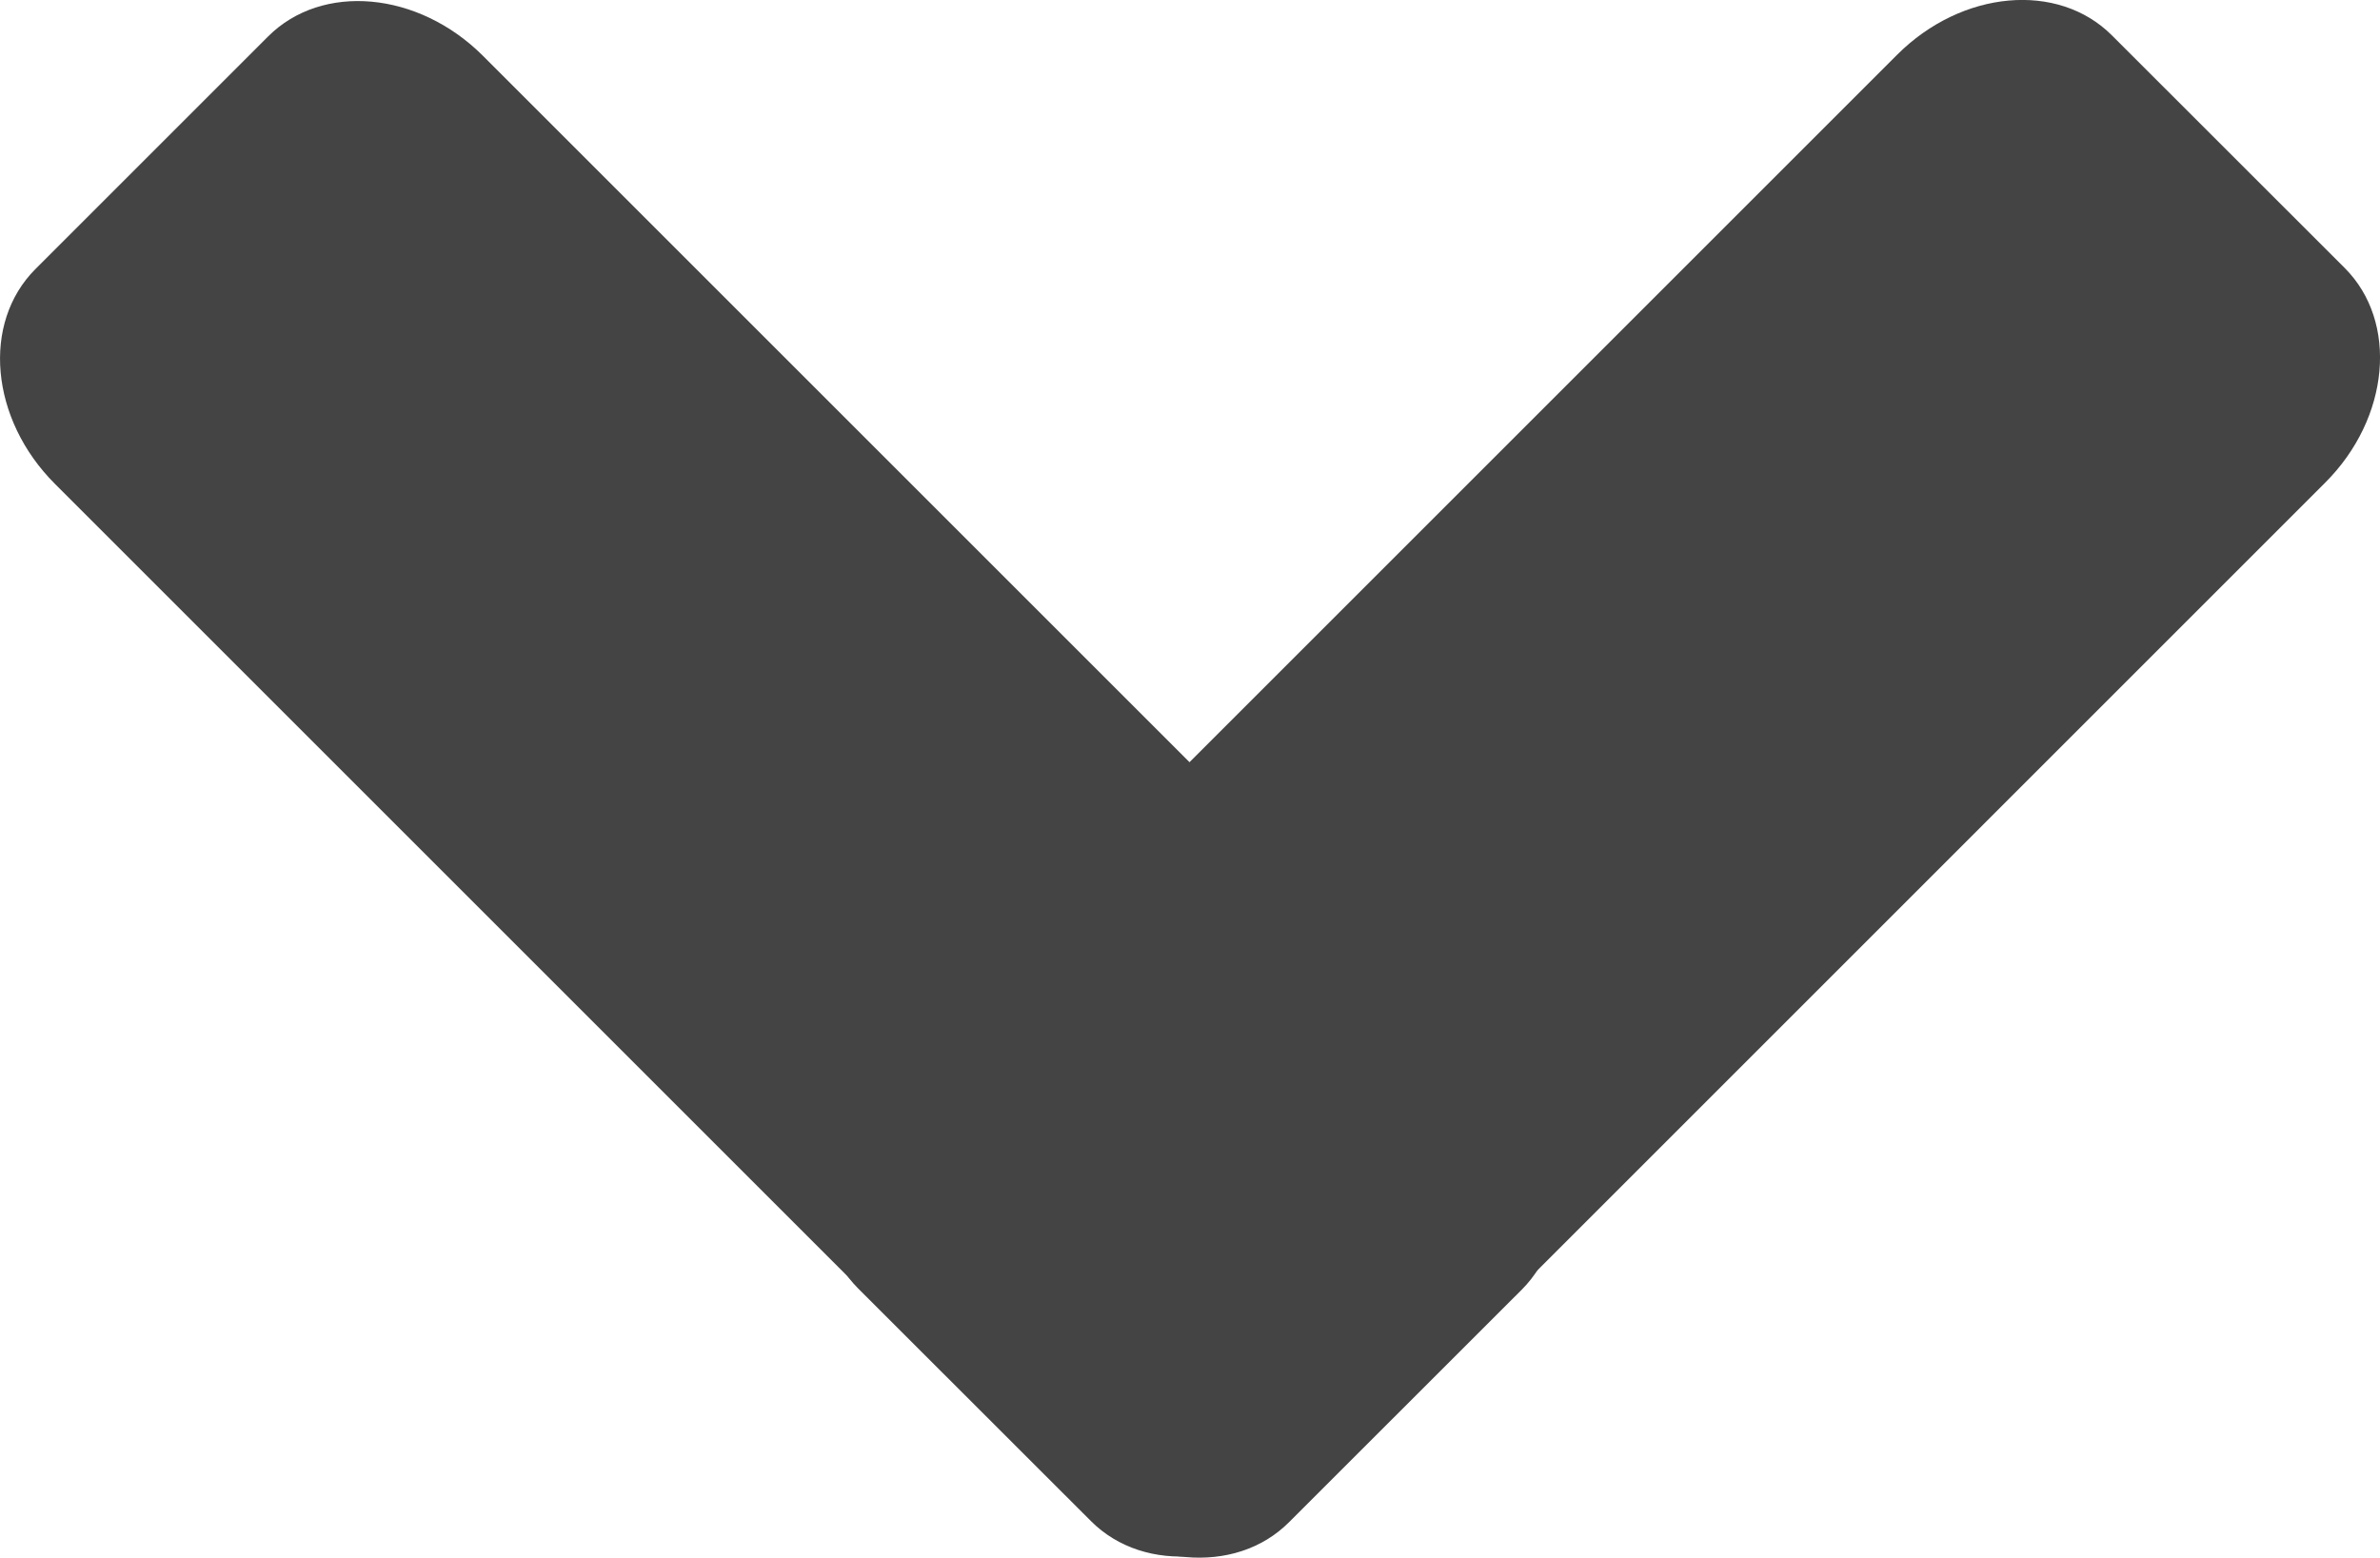
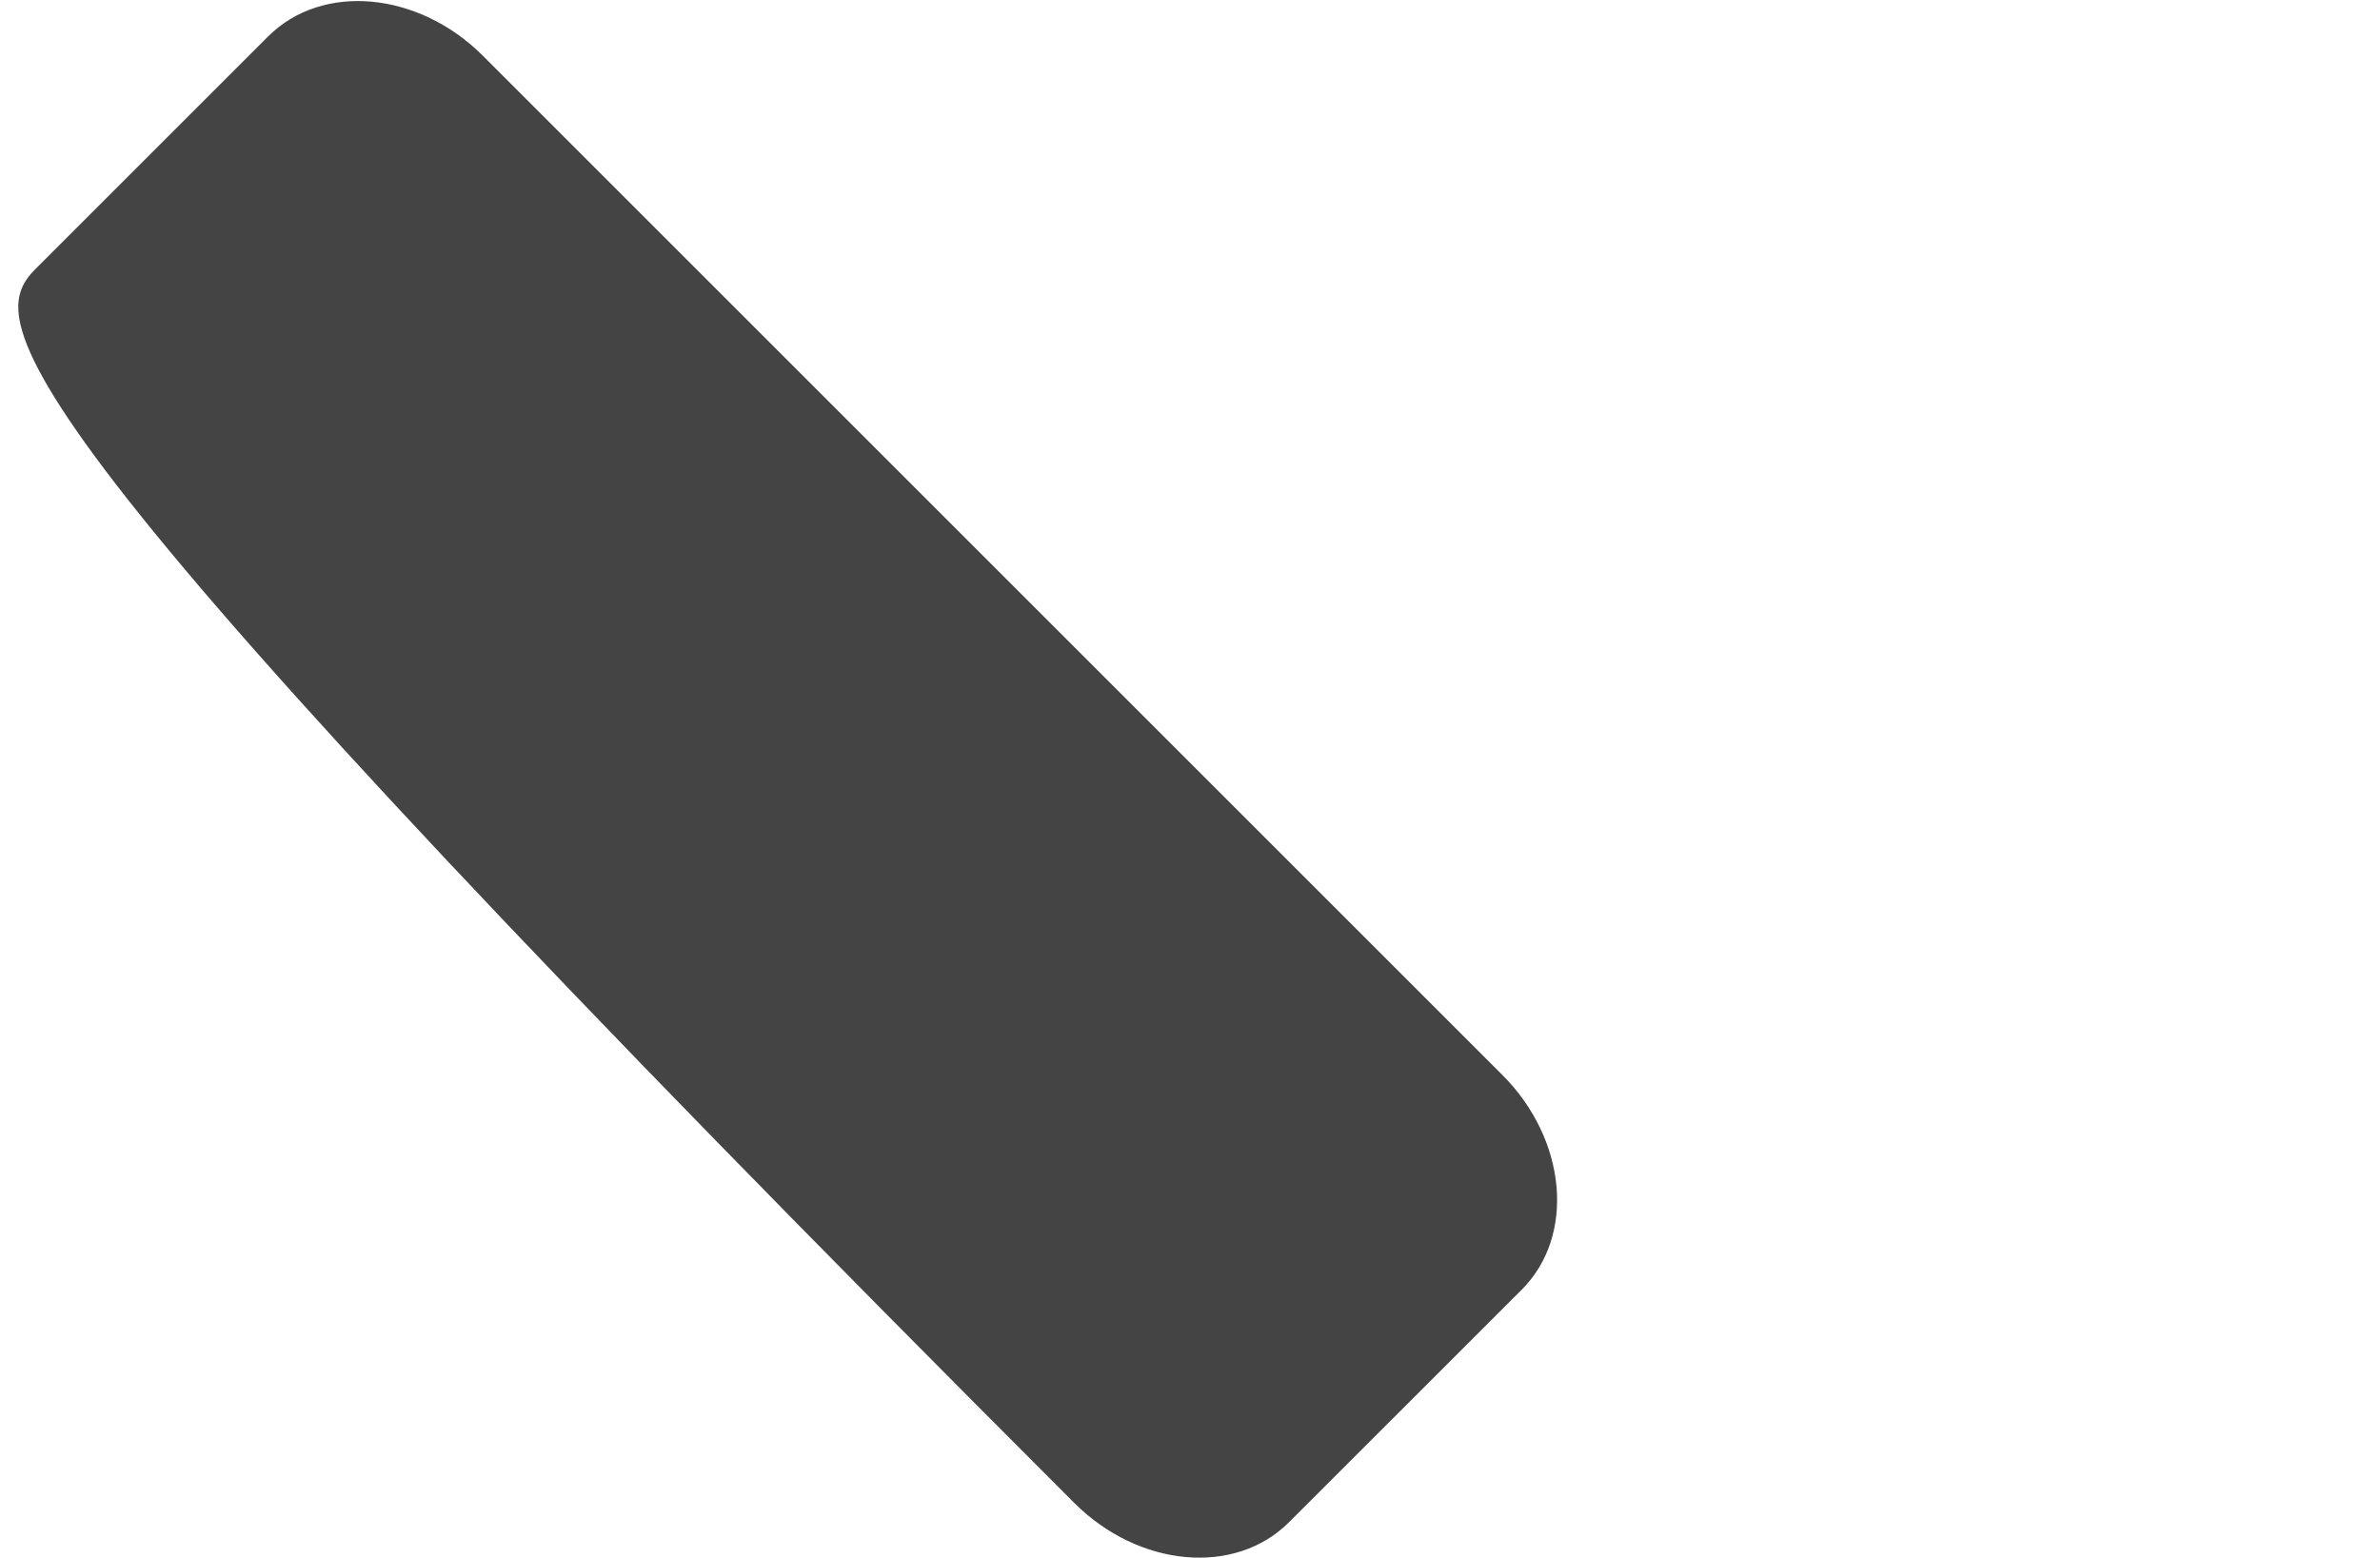
<svg xmlns="http://www.w3.org/2000/svg" version="1.1" x="0" y="0" width="19.458" height="12.739" viewBox="0, 0, 19.458, 12.739">
  <g id="Layer_1" transform="translate(-323.006, -540.267)">
-     <path d="M326.955,540.724 L335.288,549.057 C335.817,549.586 335.888,550.373 335.447,550.814 L333.544,552.716 C333.103,553.157 332.317,553.086 331.788,552.557 L323.455,544.224 C322.926,543.695 322.854,542.909 323.296,542.467 L325.198,540.565 C325.639,540.124 326.426,540.195 326.955,540.724 z" fill="#444444" />
-     <path d="M342.015,544.215 L333.683,552.548 C333.154,553.077 332.367,553.148 331.926,552.707 L330.023,550.805 C329.582,550.364 329.654,549.577 330.183,549.048 L338.516,540.715 C339.045,540.186 339.831,540.115 340.272,540.556 L342.175,542.458 C342.616,542.899 342.545,543.686 342.015,544.215 z" fill="#444444" />
+     <path d="M326.955,540.724 L335.288,549.057 C335.817,549.586 335.888,550.373 335.447,550.814 L333.544,552.716 C333.103,553.157 332.317,553.086 331.788,552.557 C322.926,543.695 322.854,542.909 323.296,542.467 L325.198,540.565 C325.639,540.124 326.426,540.195 326.955,540.724 z" fill="#444444" />
  </g>
</svg>